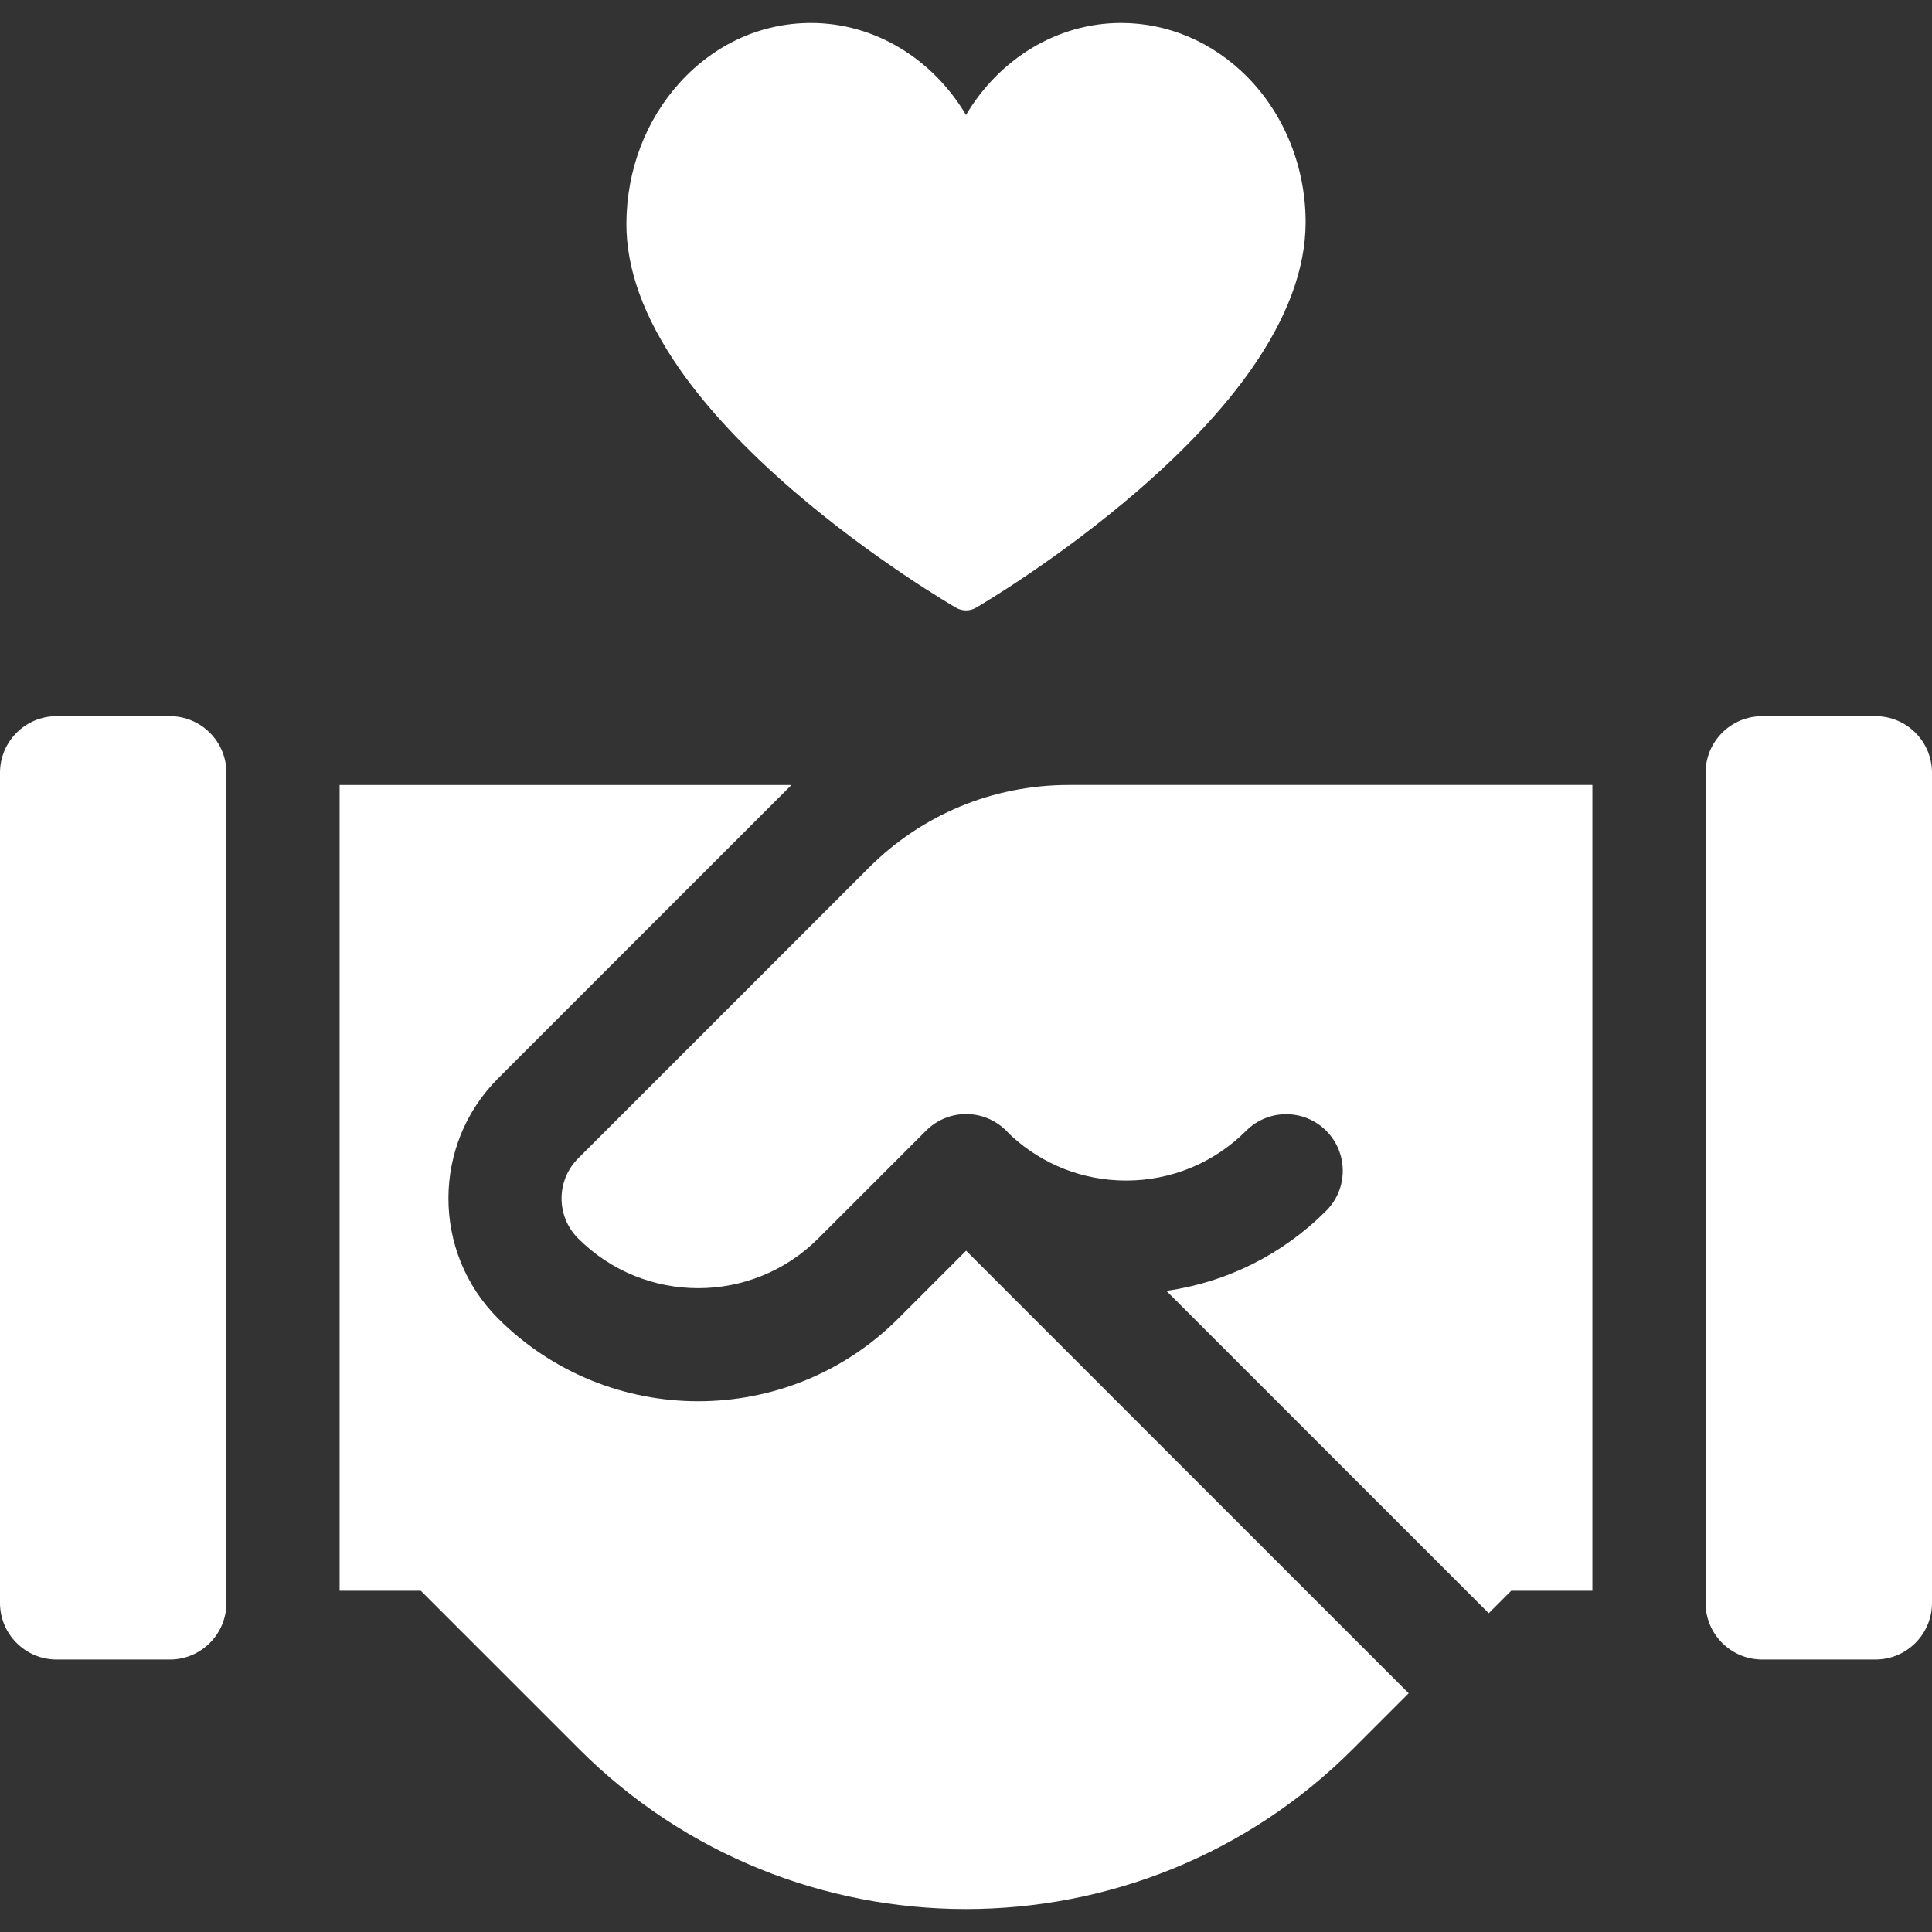
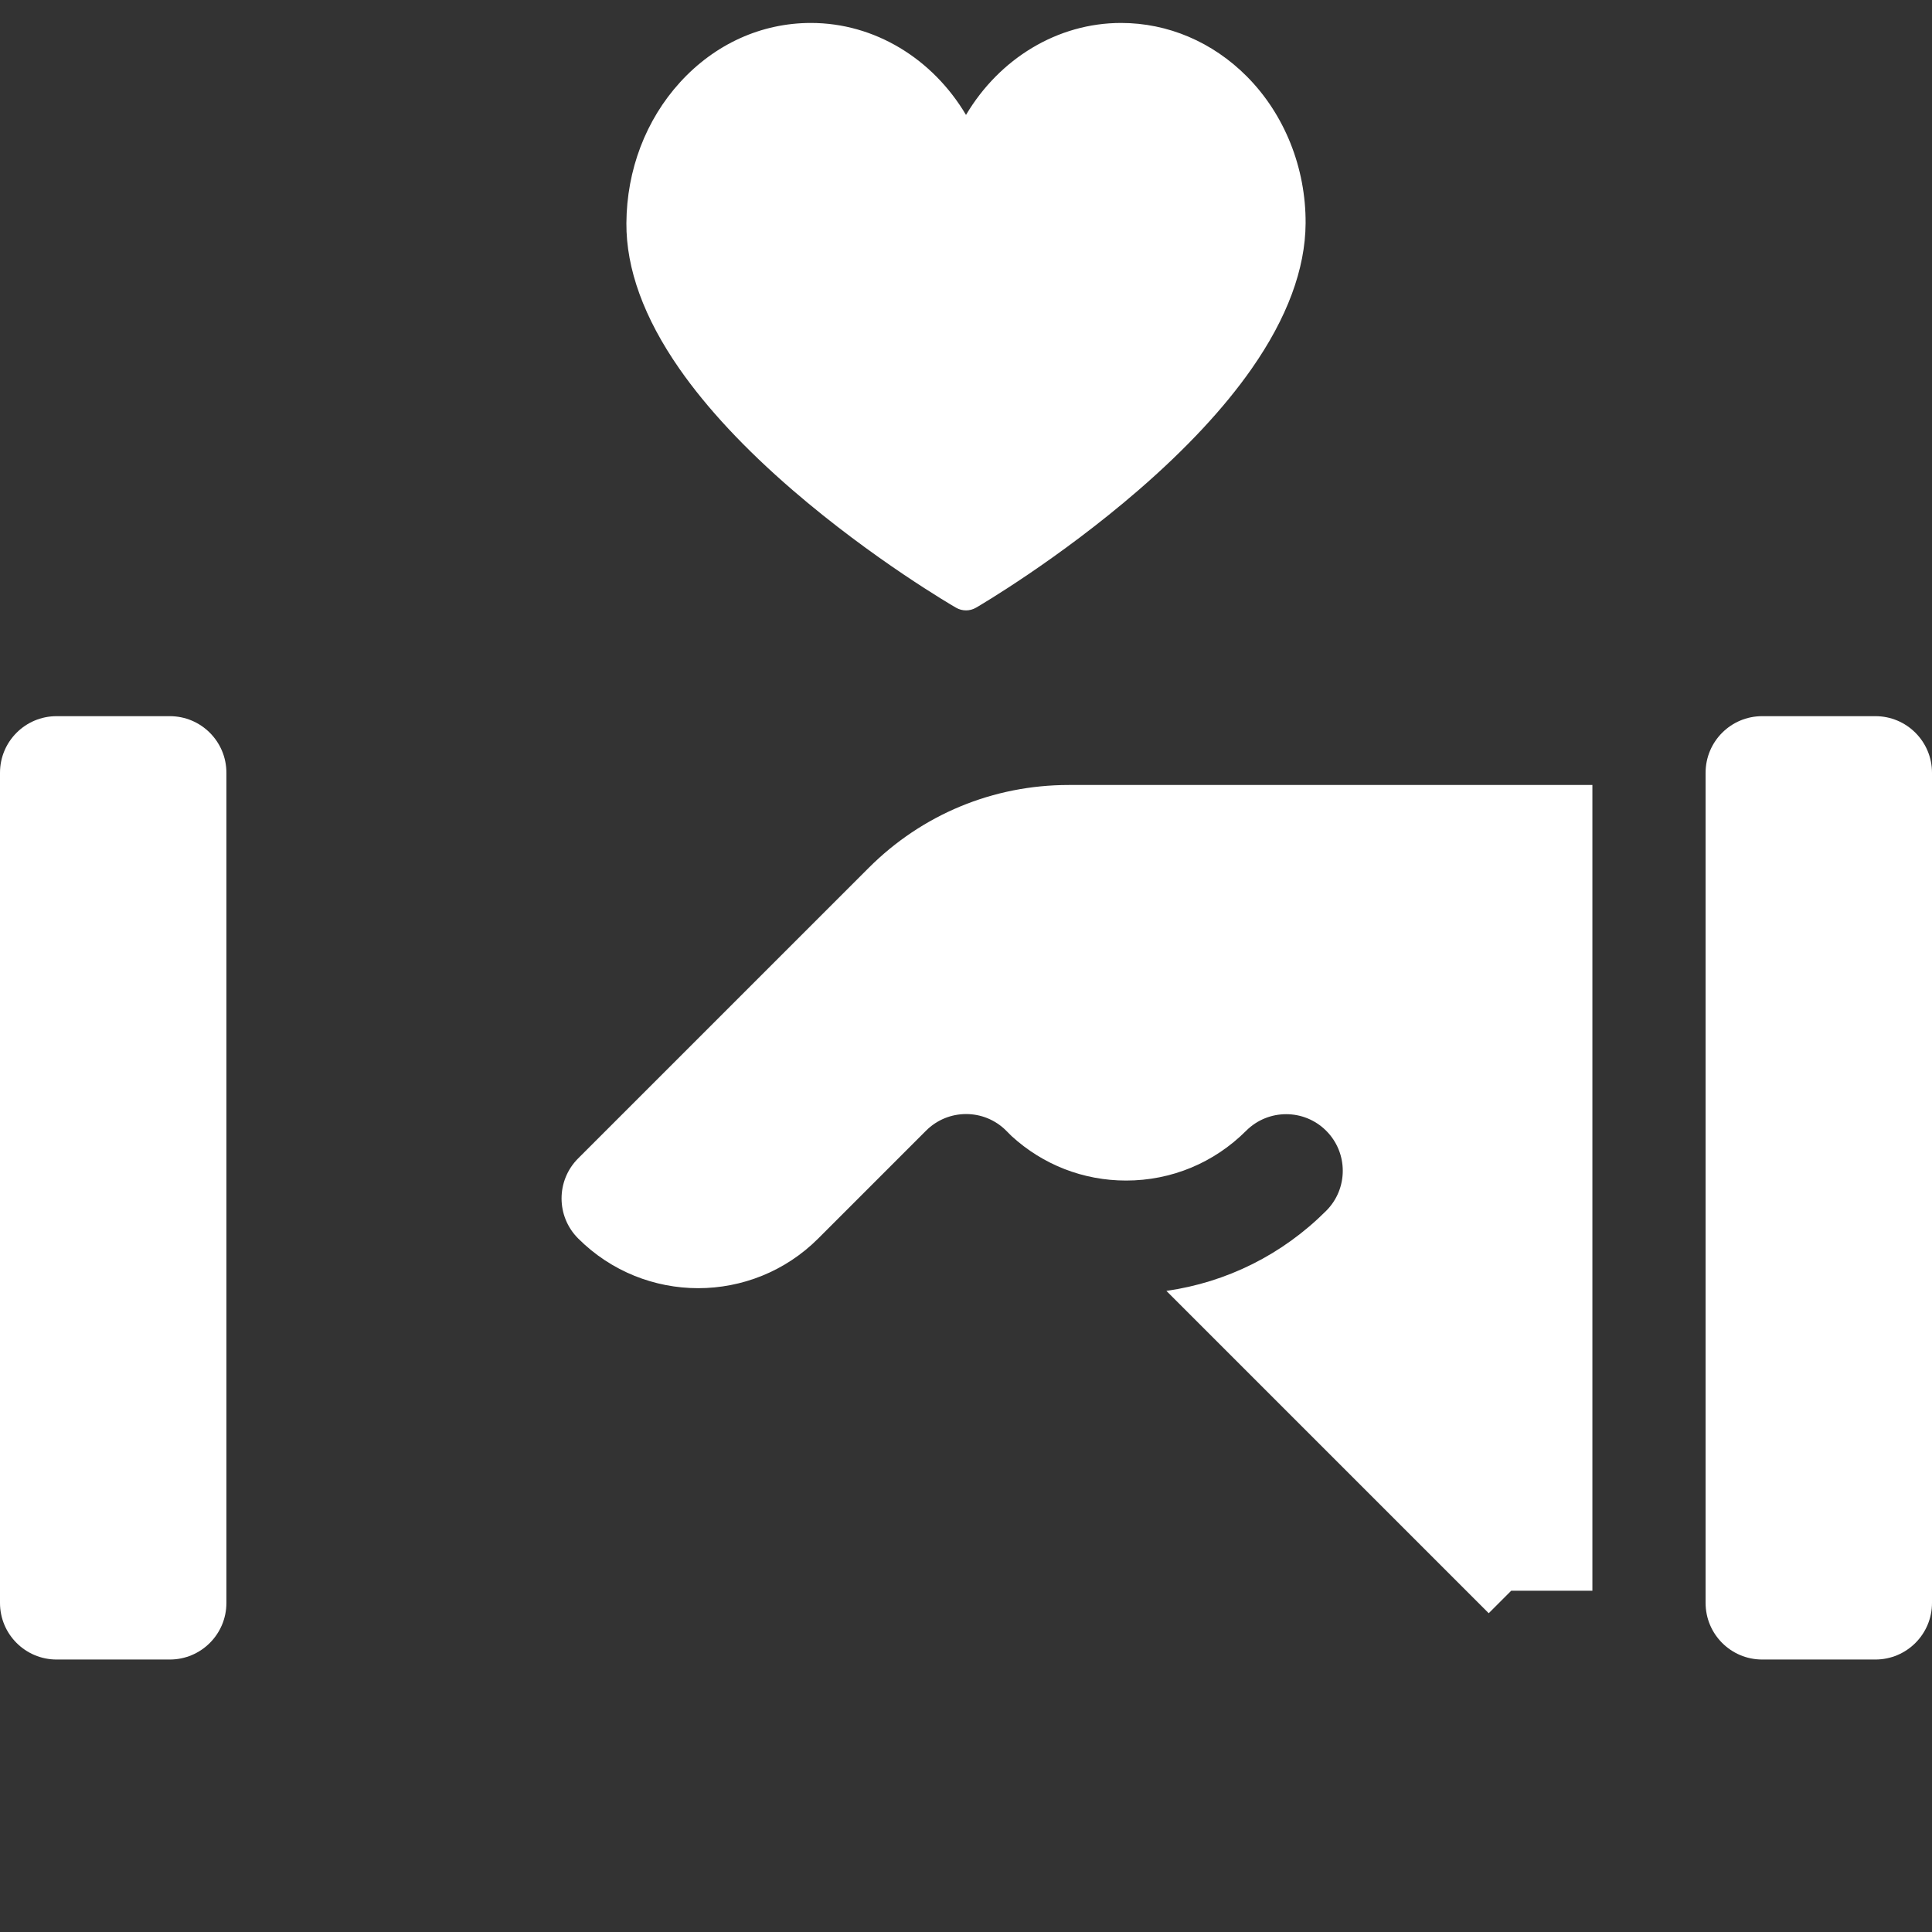
<svg xmlns="http://www.w3.org/2000/svg" id="Layer_1" version="1.1" viewBox="0 0 512 512">
  <rect x="0" y="0" width="512" height="512" fill="#333333" stroke="none" />
  <defs>
    <style>
      .st0 {
        fill: #fff;
      }
    </style>
  </defs>
  <path class="st0" d="M497,189.792h-30c-8.284,0-15,6.716-15,15v220c0,8.284,6.716,15,15,15h30c8.284,0,15-6.716,15-15v-220c0-8.284-6.716-15-15-15v0Z" />
  <path class="st0" d="M45,189.792H15c-8.284,0-15,6.716-15,15v220c0,8.284,6.716,15,15,15h30c8.284,0,15-6.716,15-15v-220c0-8.284-6.716-15-15-15v0Z" />
-   <path class="st0" d="M238.065,349.417c-29.242,29.242-76.823,29.242-106.066,0-17.545-17.547-17.544-46.095,0-63.64l77.751-77.747h-119.751v213.527h21.508l41.962,41.962c28.27,28.266,65.4,42.4,102.531,42.4s74.264-14.135,102.531-42.402l14.784-14.784-117.284-117.283-17.966,17.967Z" />
  <path class="st0" d="M230.212,229.994l-76.999,76.995c-5.858,5.858-5.858,15.355,0,21.213,17.573,17.573,46.065,17.574,63.639,0l28.573-28.573c5.858-5.858,15.355-5.858,21.213,0l1.43,1.43c8.32,7.622,19.02,11.8,30.355,11.8,12.01,0,23.311-4.687,31.819-13.195,5.858-5.857,15.356-5.857,21.213,0,5.858,5.857,5.858,15.355,0,21.213-11.621,11.621-26.376,18.953-42.349,21.221l85.421,85.421,5.965-5.965h21.508v-213.525h-138.756c-20.032,0-38.866,7.8-53.032,21.965l-0-0Z" />
  <path class="st0" d="M256,161.757c-.911,0-1.821-.235-2.636-.706-.886-.511-21.934-12.732-43.285-31.146-12.654-10.914-22.755-21.738-30.022-32.172-9.404-13.502-14.132-26.489-14.056-38.602.089-14.094,5.137-27.349,14.215-37.322,9.231-10.142,21.551-15.727,34.69-15.727,16.839,0,32.234,9.432,41.094,24.374,8.86-14.942,24.256-24.374,41.094-24.374,12.413,0,24.256,5.039,33.349,14.19,9.979,10.042,15.648,24.23,15.556,38.926-.077,12.091-4.894,25.059-14.318,38.542-7.289,10.429-17.376,21.249-29.981,32.159-21.272,18.412-42.169,30.633-43.049,31.144-.819.476-1.736.714-2.651.714h-0Z" />
</svg>